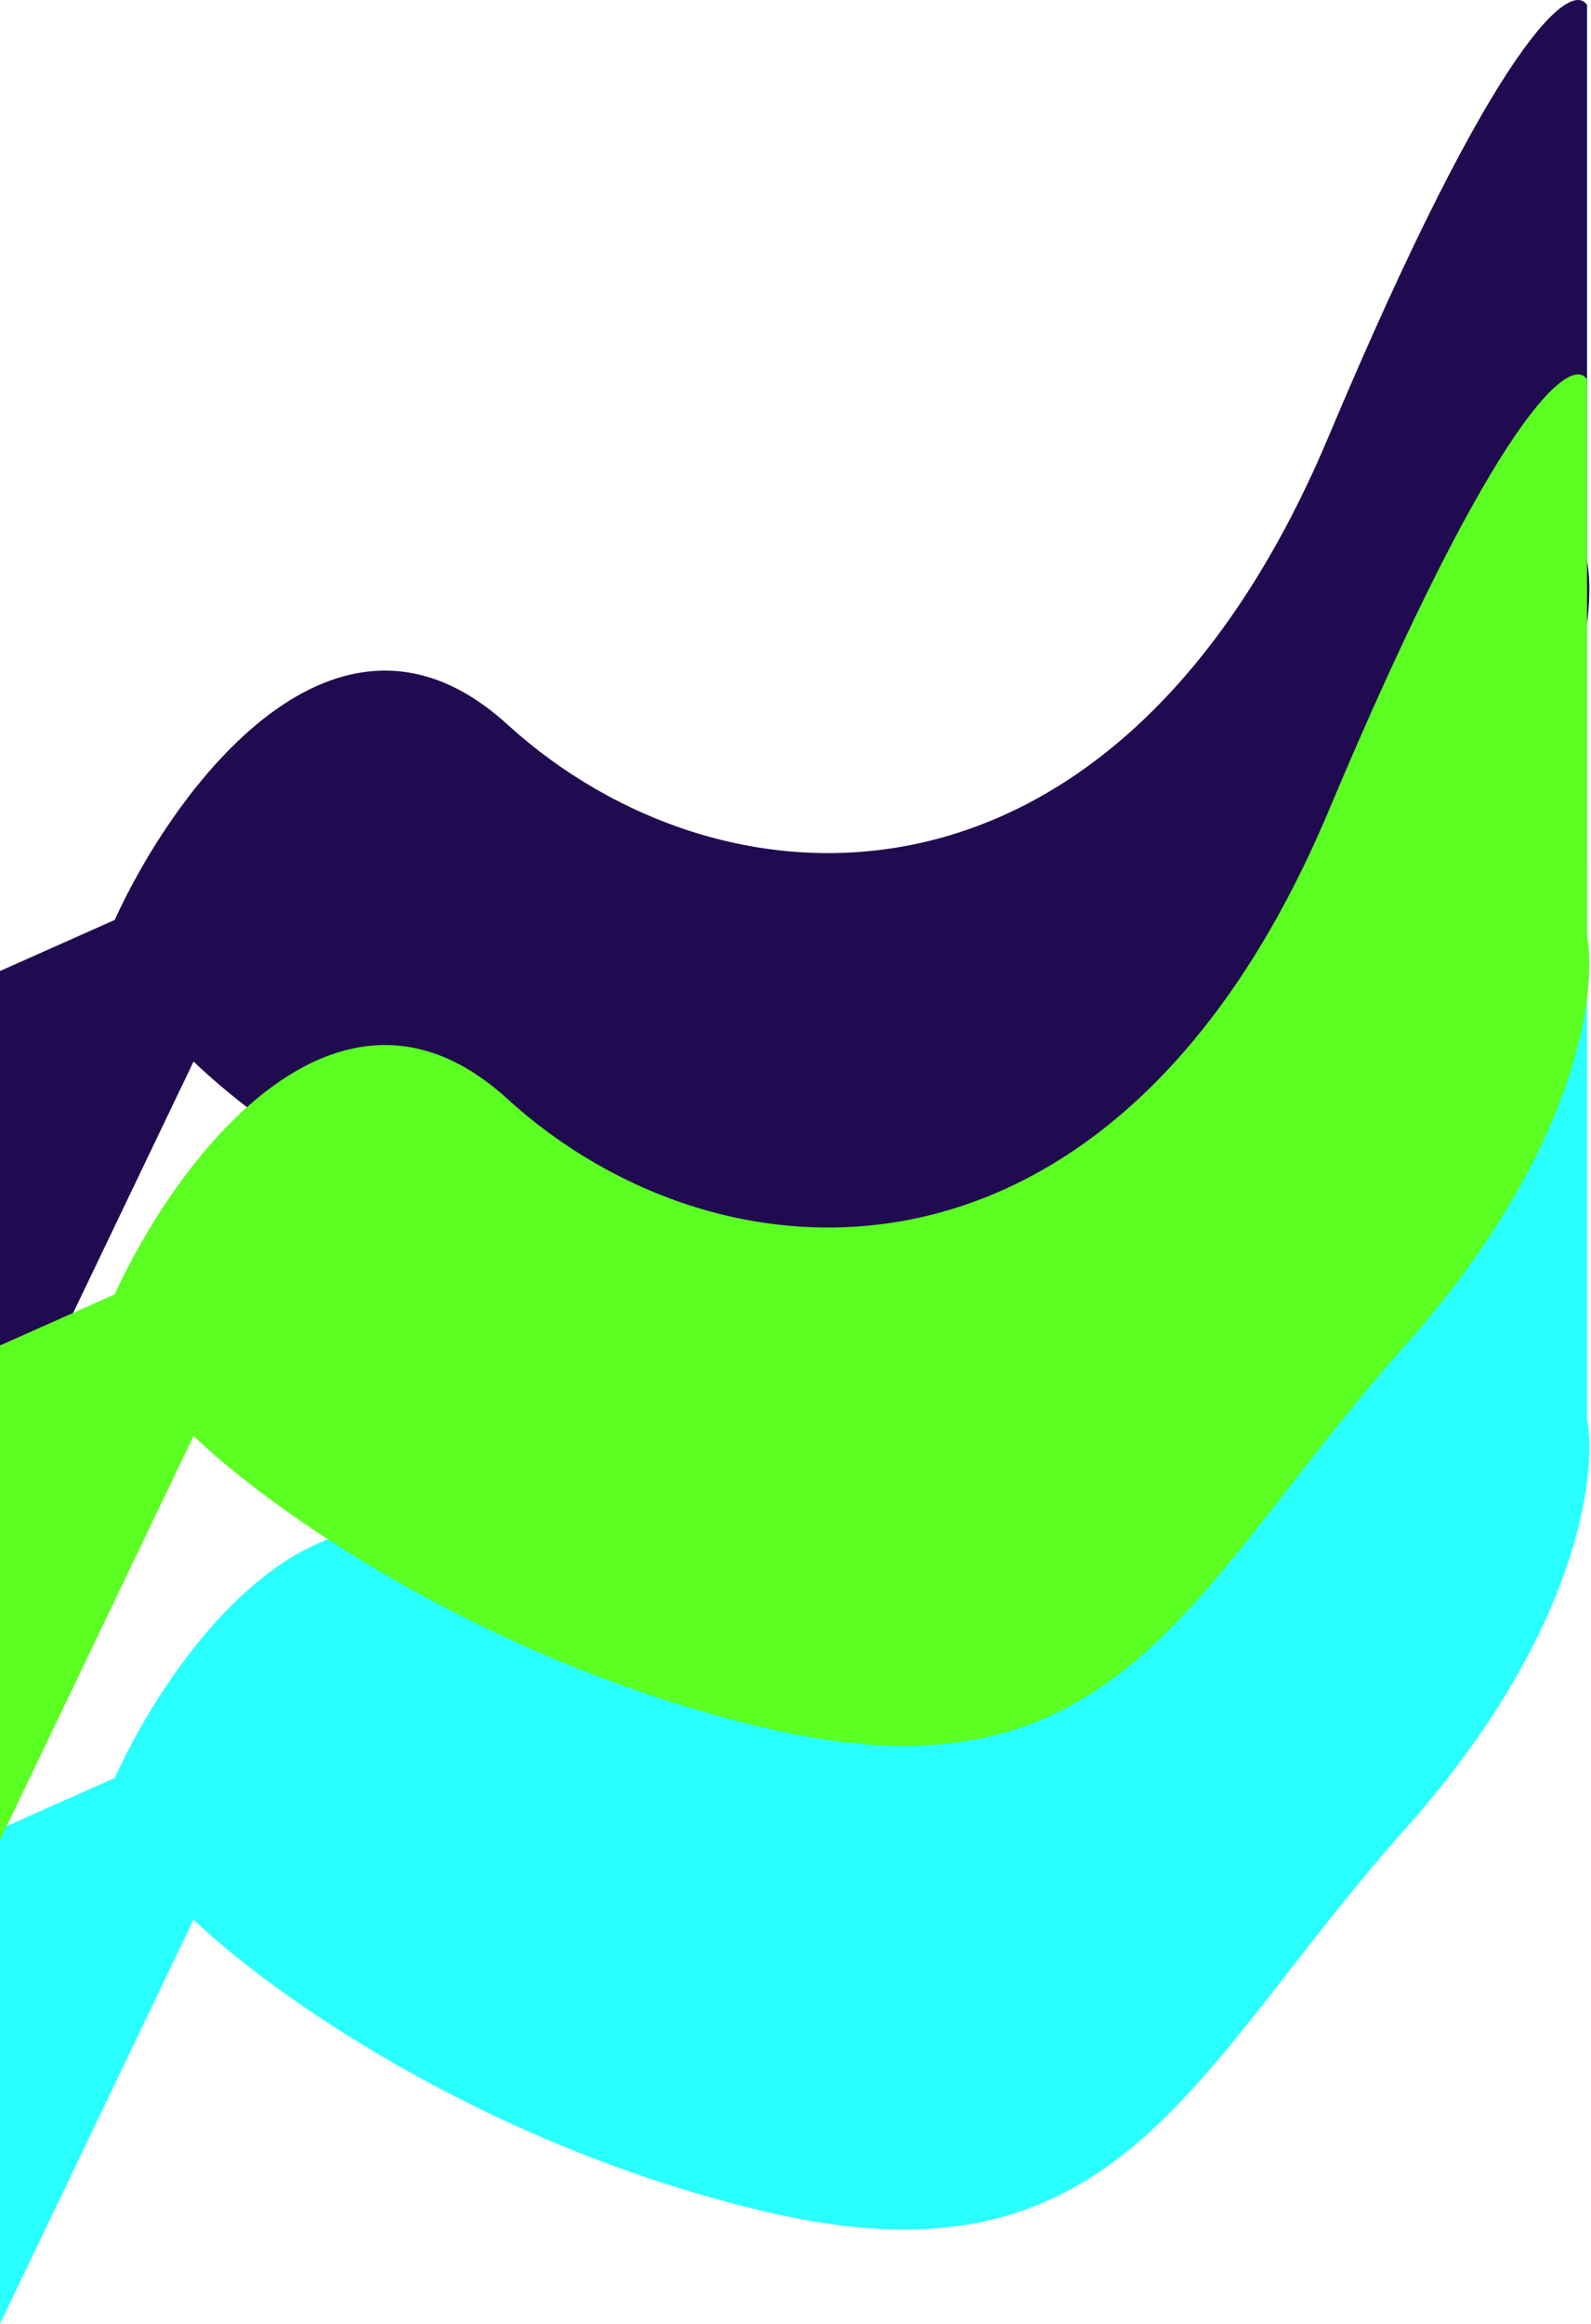
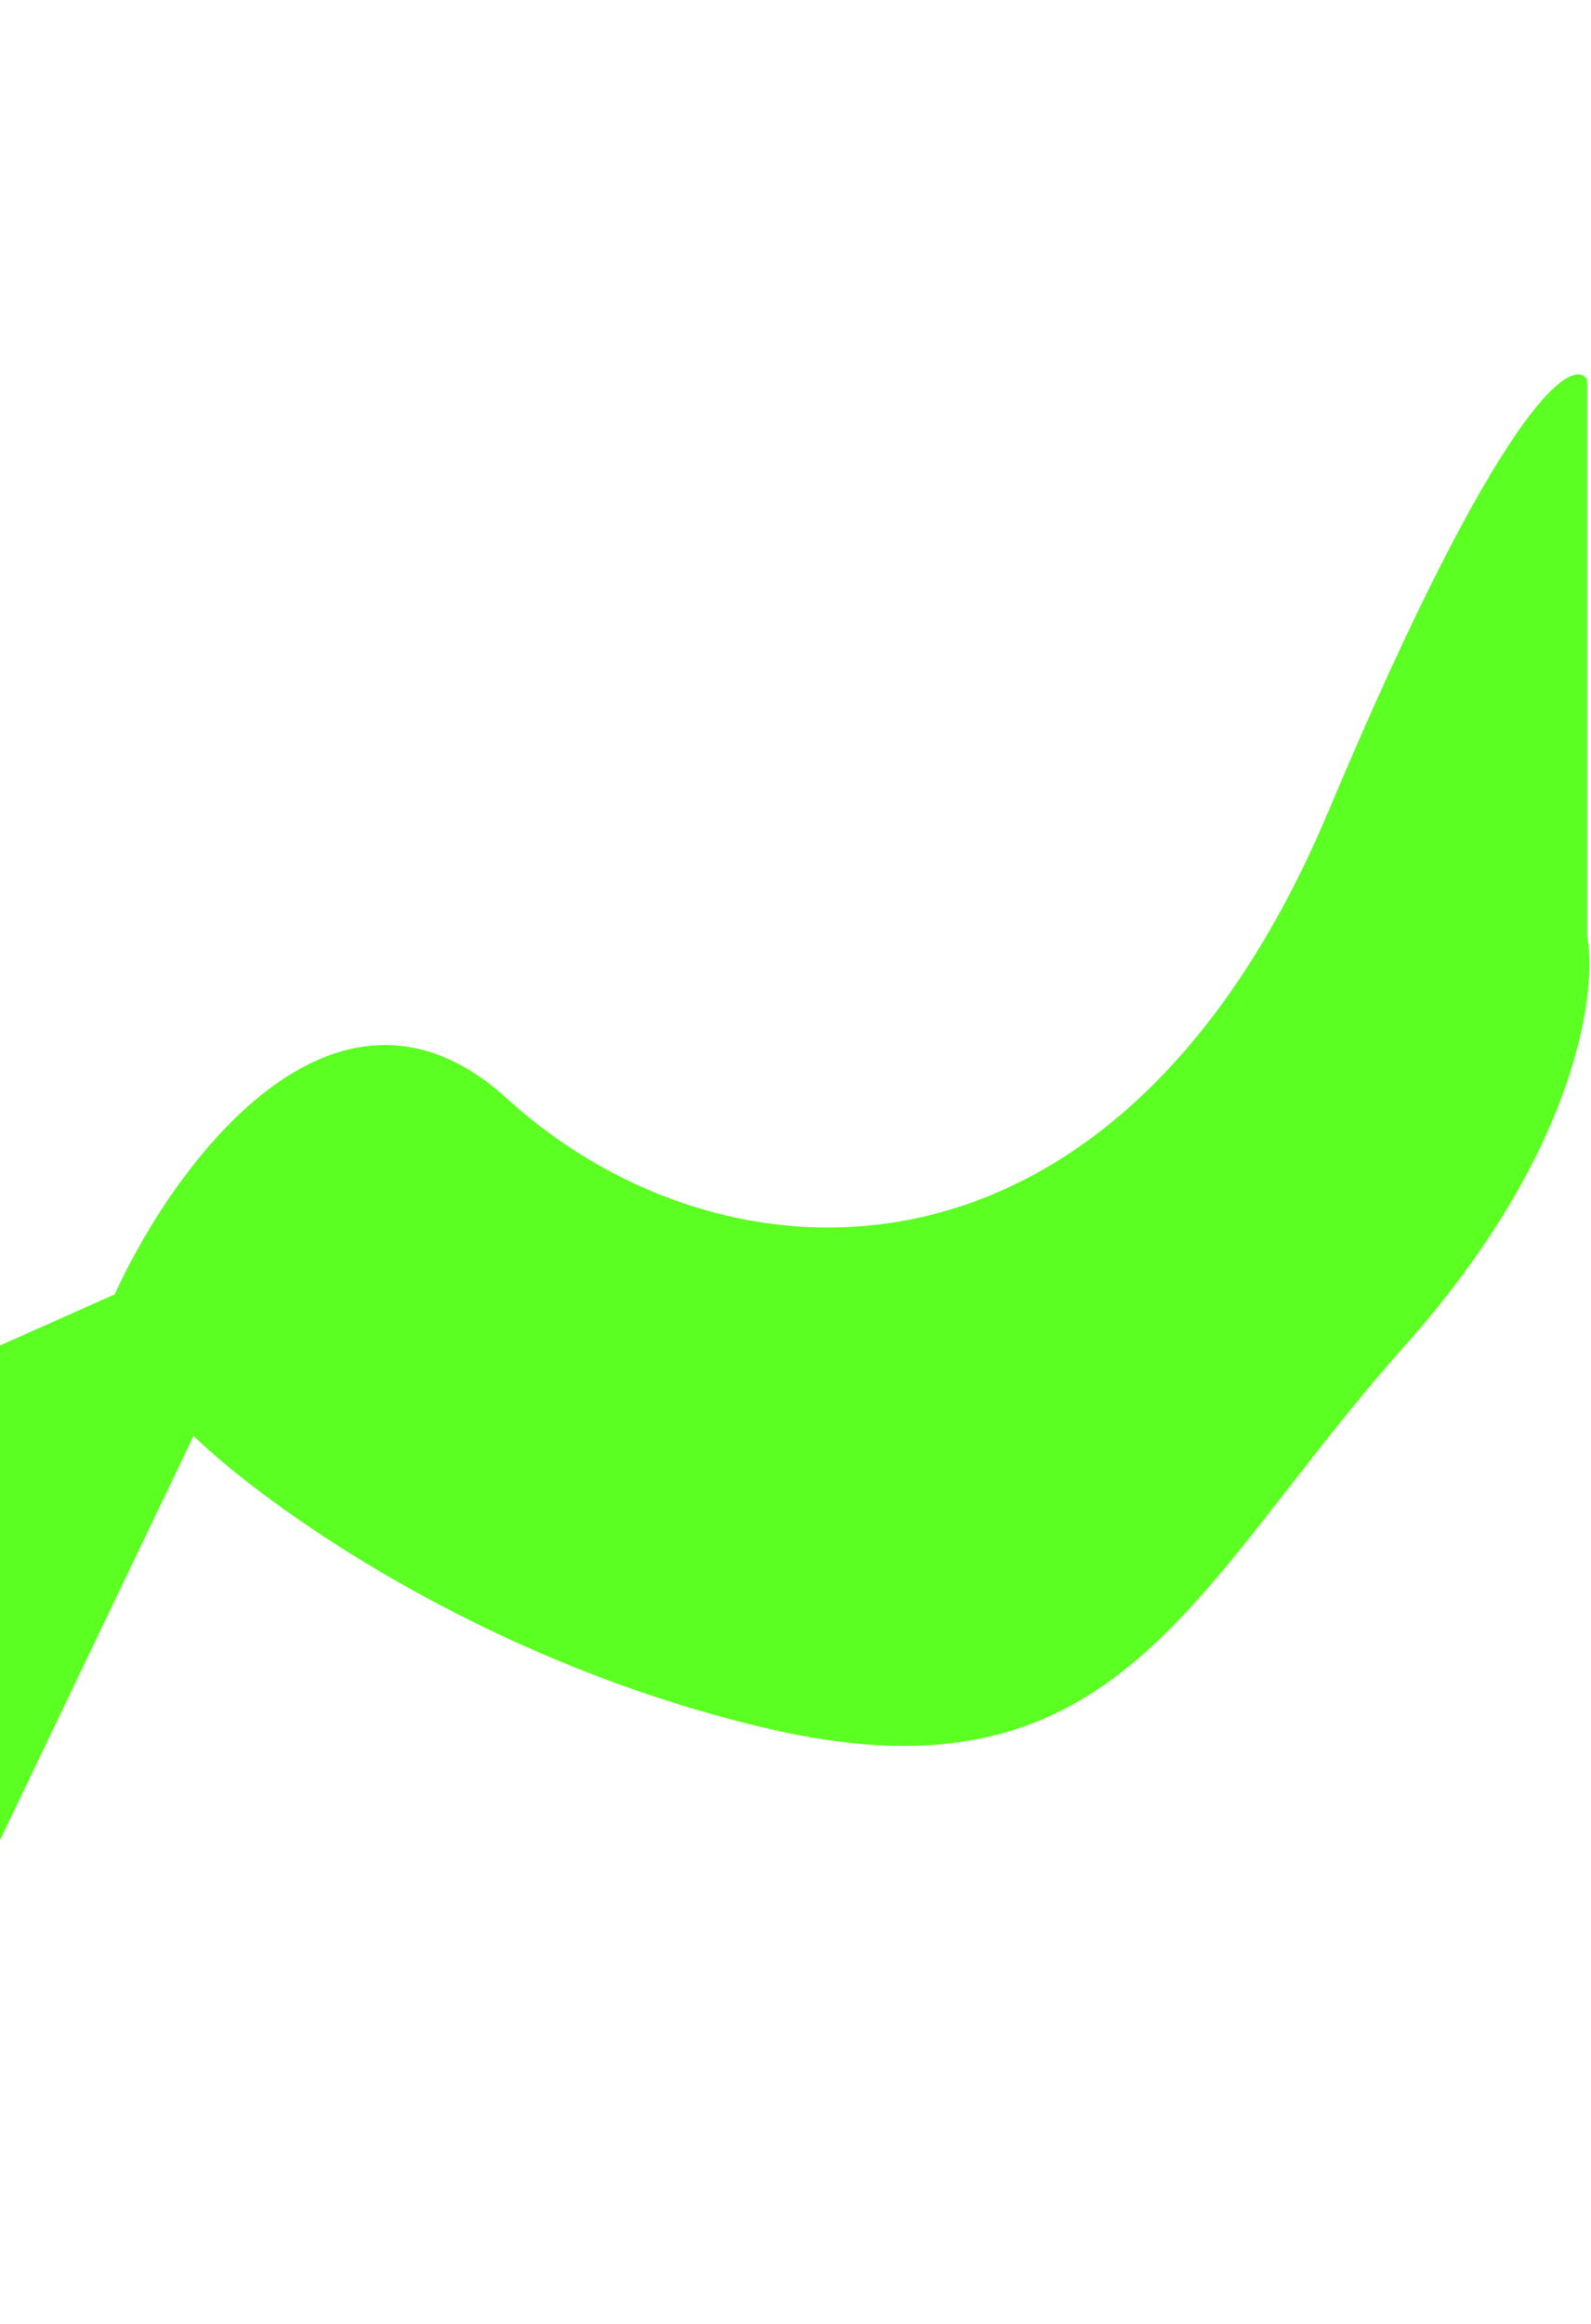
<svg xmlns="http://www.w3.org/2000/svg" width="370" height="540" viewBox="0 0 370 540" fill="none">
-   <path d="M117.982 367.734C78.073 331.382 40.482 382.881 26.674 413.174L0 425.043V540L45.013 446.068C61.599 462.119 111.365 498.154 177.743 513.889C260.715 533.557 276.874 480.996 326.76 425.043C366.668 380.281 371.601 342.866 369.079 329.754V200.555C365.489 194.903 348.432 207.066 308.934 300.93C259.561 418.261 167.868 413.174 117.982 367.734Z" fill="#29FFFF" />
-   <path d="M117.982 168.34C78.073 131.988 40.482 183.487 26.674 213.78L0 225.649V340.606L45.013 246.673C61.599 262.724 111.365 298.76 177.743 314.495C260.715 334.163 276.874 281.601 326.76 225.649C366.668 180.887 371.601 143.472 369.079 130.36V1.161C365.489 -4.491 348.432 7.672 308.934 101.536C259.561 218.867 167.868 213.78 117.982 168.34Z" fill="#200B50" />
  <path d="M117.982 255.347C78.073 218.995 40.482 270.494 26.674 300.787L0 312.656V427.613L45.013 333.68C61.599 349.731 111.365 385.767 177.743 401.501C260.715 421.17 276.874 368.608 326.76 312.656C366.668 267.894 371.601 230.479 369.079 217.367V88.168C365.489 82.516 348.432 94.678 308.934 188.543C259.561 305.874 167.868 300.787 117.982 255.347Z" fill="#5BFF21" />
</svg>